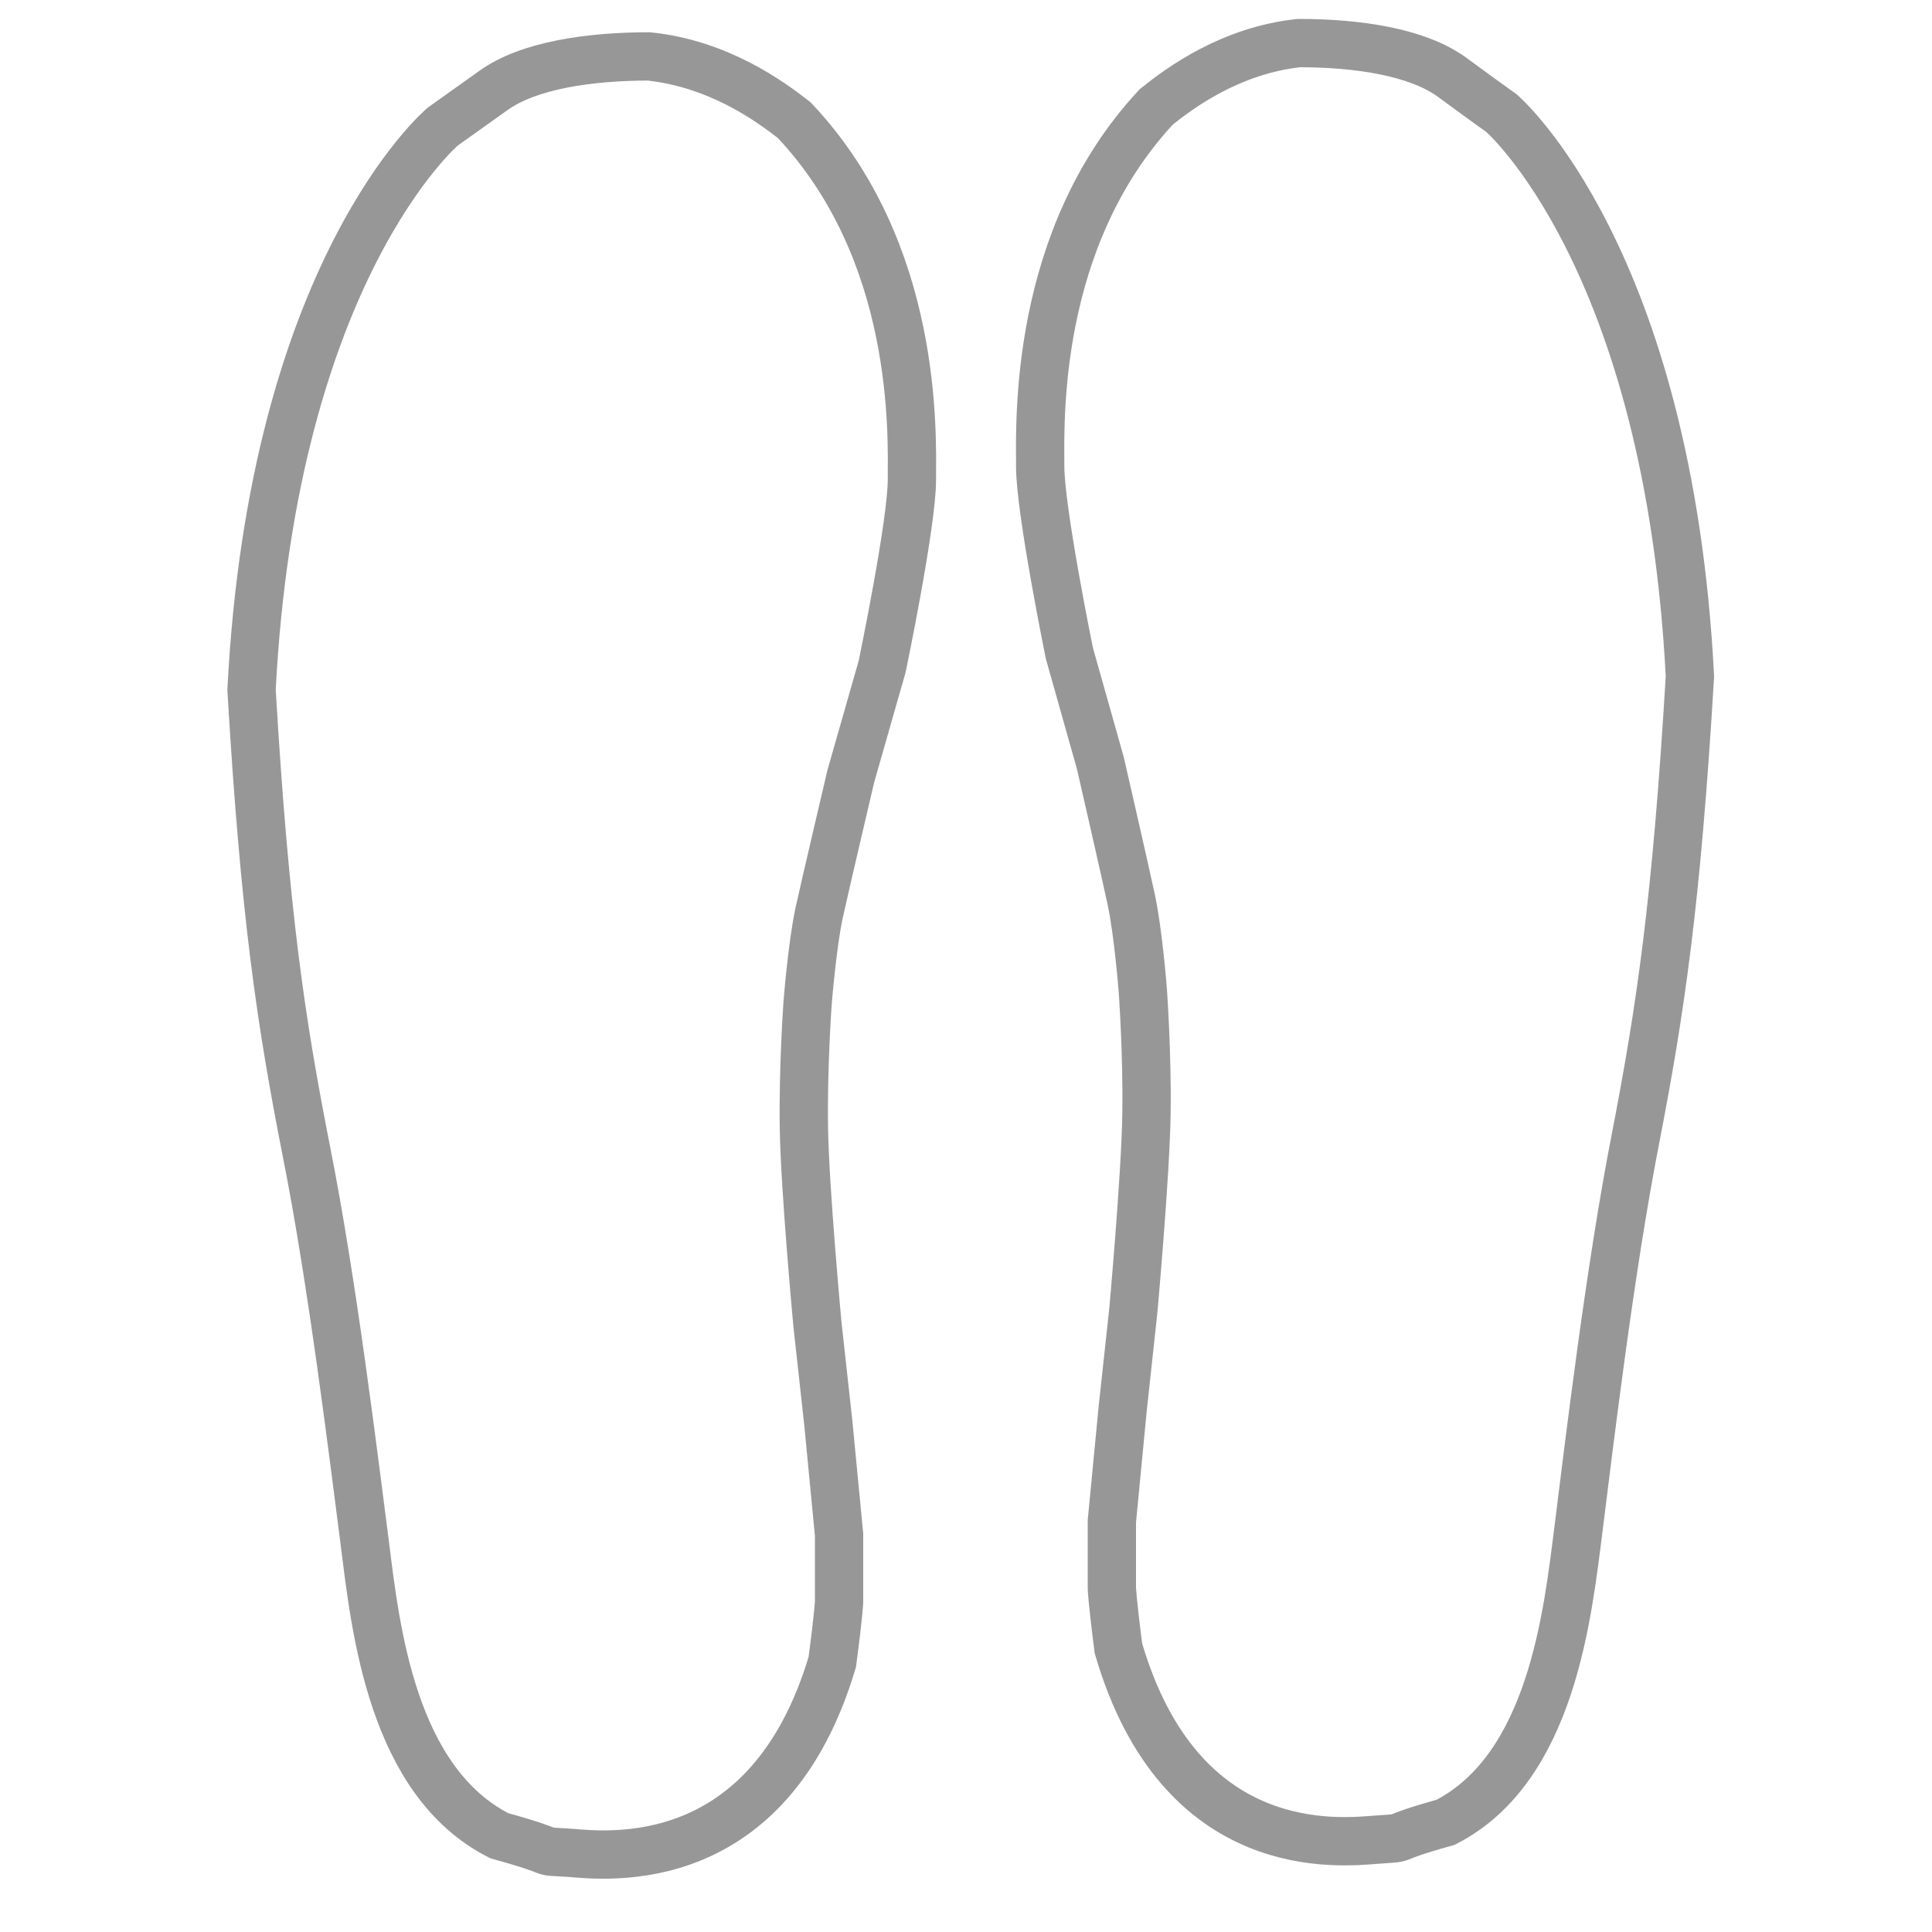
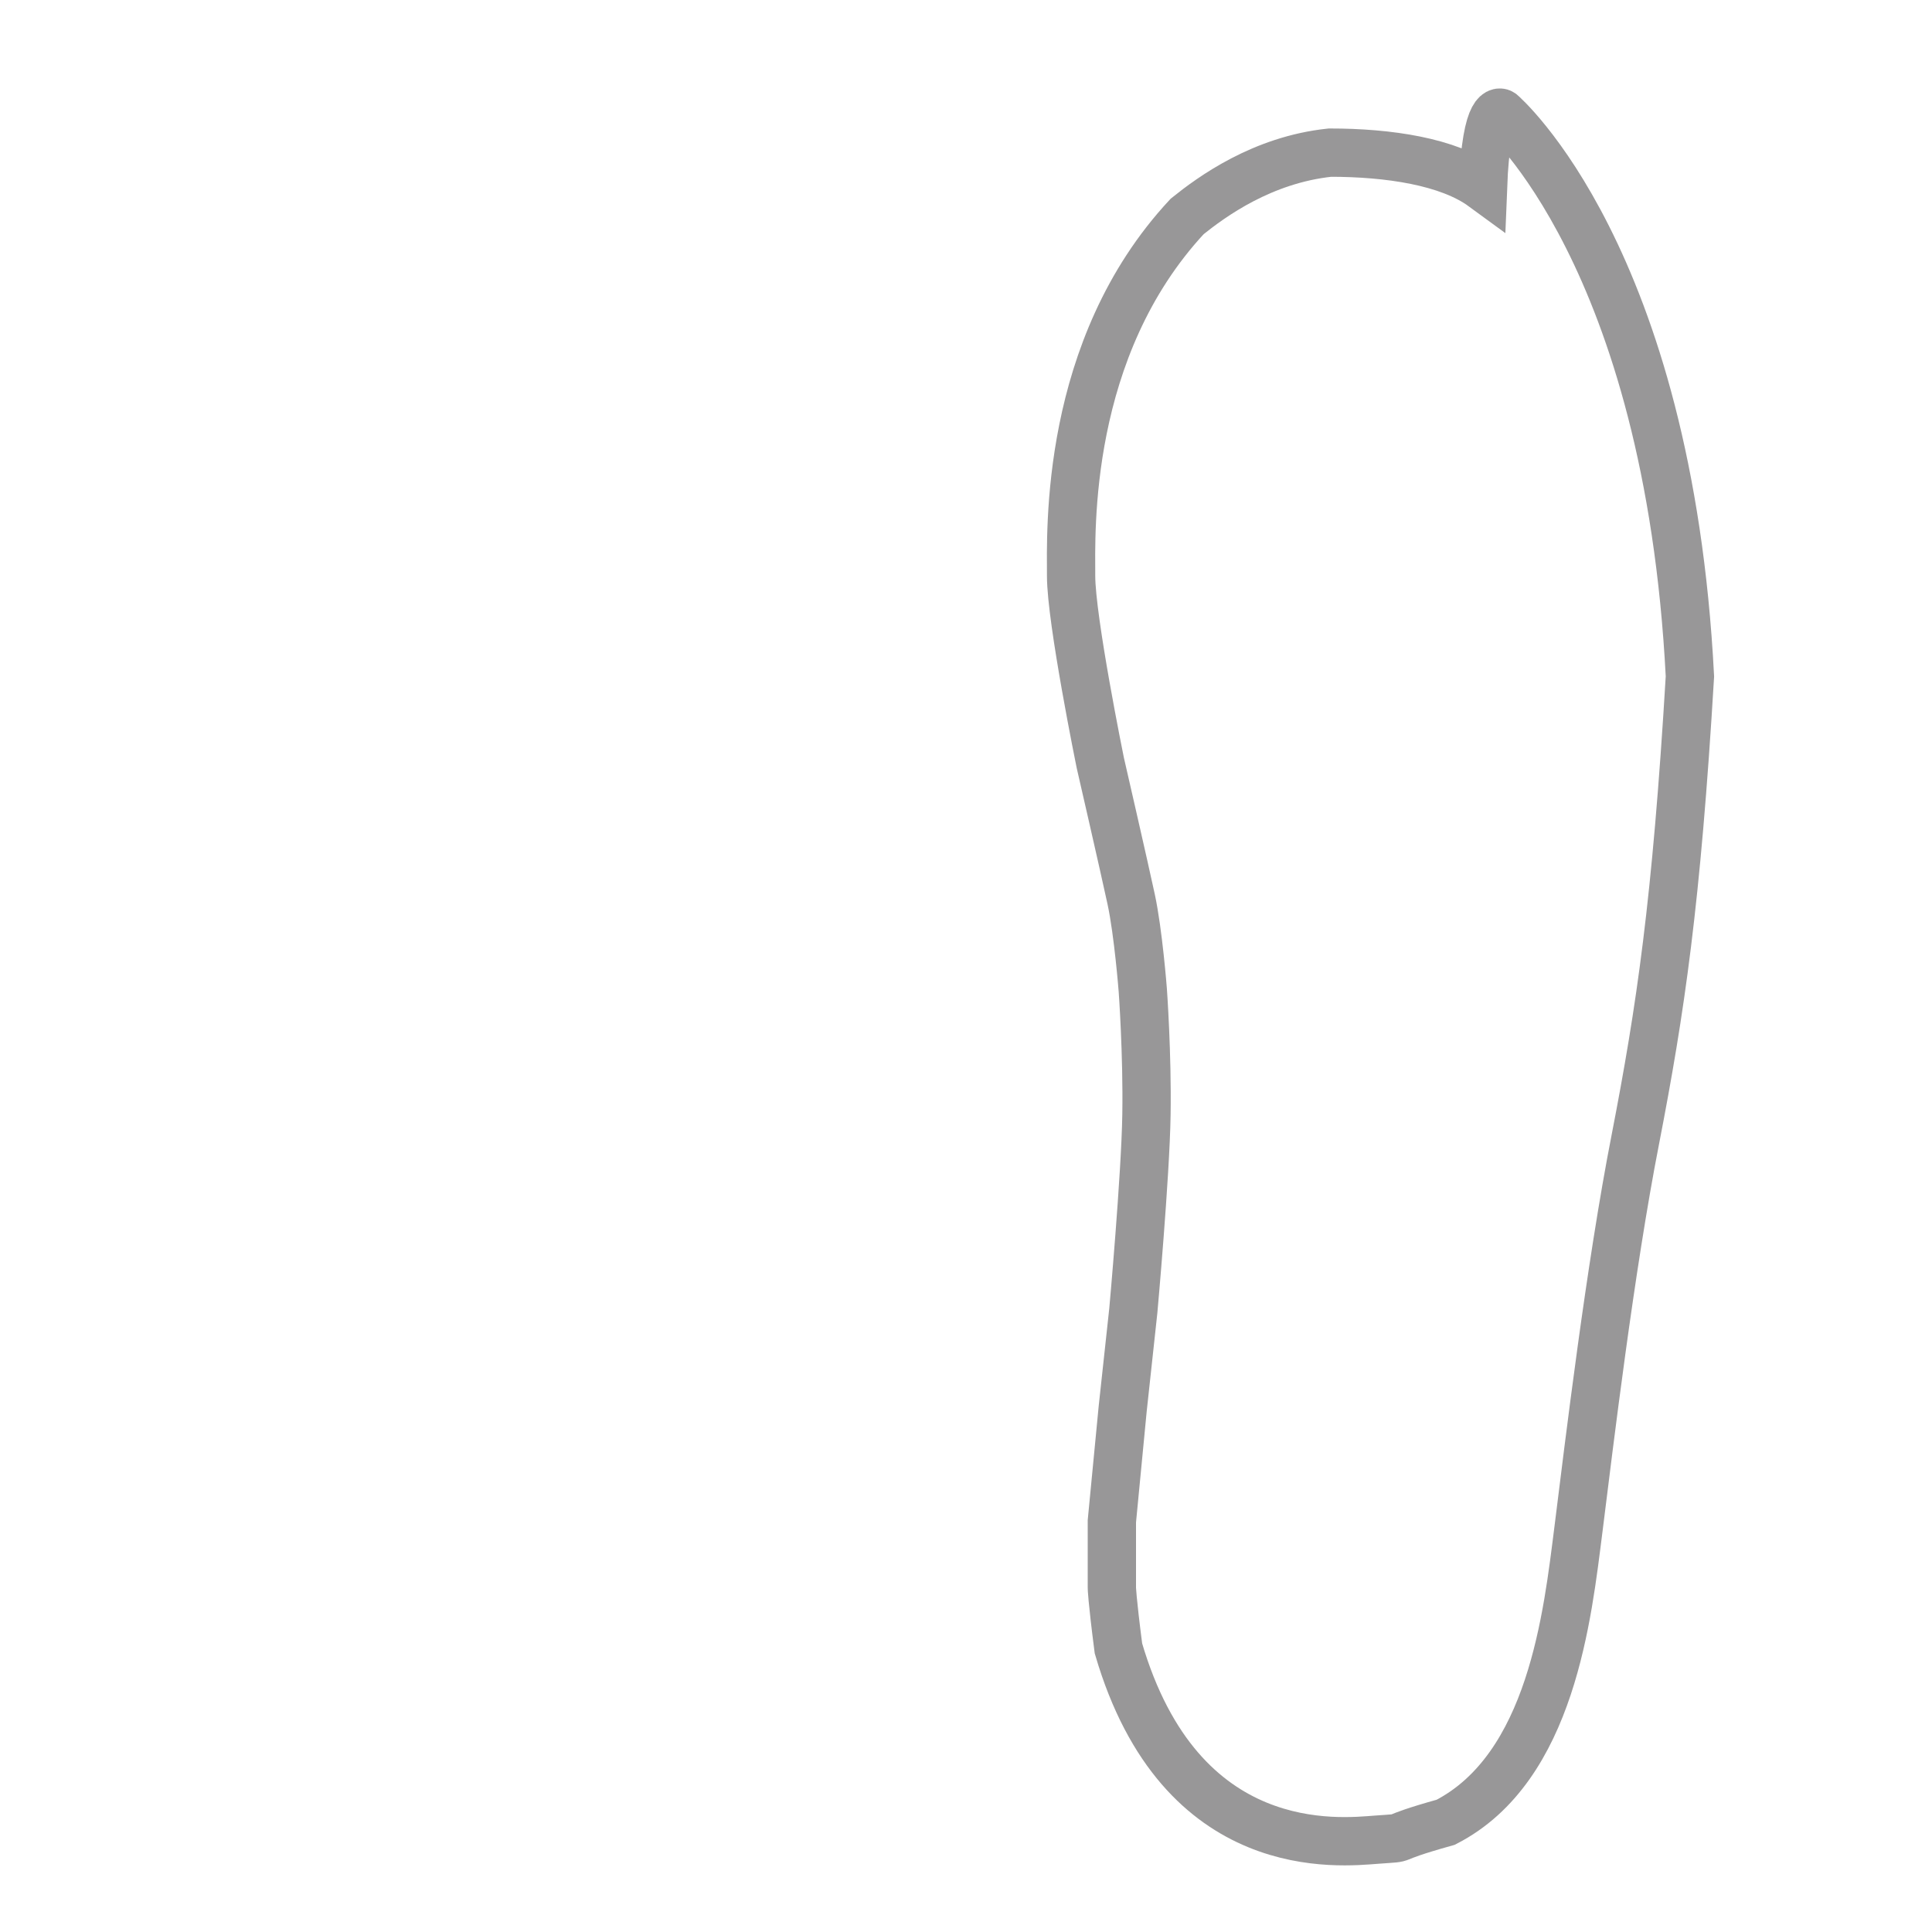
<svg xmlns="http://www.w3.org/2000/svg" version="1.1" id="Layer_1" x="0px" y="0px" width="10px" height="10px" viewBox="35 31 10 10" enable-background="new 35 31 10 10" xml:space="preserve">
-   <path fill="none" stroke="#989798" stroke-width="0.25" stroke-miterlimit="10" d="M37.292,31.655c0,0-0.879,0.739-0.99,2.916  c0.069,1.172,0.153,1.723,0.285,2.394c0.133,0.668,0.244,1.582,0.301,2.021c0.055,0.439,0.139,1.234,0.697,1.516  c0.349,0.096,0.167,0.076,0.363,0.088c0.195,0.016,1.032,0.113,1.36-0.988c0.035-0.266,0.035-0.314,0.035-0.314v-0.344l-0.056-0.582  l-0.056-0.508c0,0-0.065-0.697-0.07-1.014c-0.005-0.316,0.019-0.646,0.019-0.646s0.023-0.298,0.06-0.47  c0.038-0.172,0.164-0.707,0.164-0.707l0.162-0.567c0,0,0.154-0.739,0.154-0.967c0-0.229,0.037-1.177-0.609-1.861  c-0.13-0.102-0.396-0.293-0.753-0.33c-0.307,0-0.624,0.046-0.805,0.177C37.371,31.599,37.292,31.655,37.292,31.655z" />
-   <path fill="none" stroke="#989798" stroke-width="0.25" stroke-miterlimit="10" d="M42.771,31.585c0,0,0.864,0.74,0.976,2.916  c-0.07,1.172-0.152,1.723-0.282,2.394c-0.131,0.668-0.24,1.582-0.295,2.021c-0.056,0.439-0.138,1.234-0.687,1.516  c-0.344,0.096-0.165,0.076-0.356,0.09s-1.016,0.111-1.338-0.99c-0.034-0.264-0.034-0.314-0.034-0.314v-0.344l0.056-0.582  l0.055-0.508c0,0,0.063-0.697,0.068-1.014c0.005-0.315-0.019-0.645-0.019-0.645s-0.023-0.298-0.06-0.47  c-0.037-0.172-0.16-0.707-0.16-0.707l-0.16-0.567c0,0-0.151-0.739-0.151-0.967c0-0.229-0.036-1.177,0.601-1.861  c0.127-0.102,0.388-0.293,0.739-0.33c0.303,0,0.613,0.046,0.792,0.177C42.693,31.53,42.771,31.585,42.771,31.585z" />
+   <path fill="none" stroke="#989798" stroke-width="0.25" stroke-miterlimit="10" d="M42.771,31.585c0,0,0.864,0.74,0.976,2.916  c-0.07,1.172-0.152,1.723-0.282,2.394c-0.131,0.668-0.24,1.582-0.295,2.021c-0.056,0.439-0.138,1.234-0.687,1.516  c-0.344,0.096-0.165,0.076-0.356,0.09s-1.016,0.111-1.338-0.99c-0.034-0.264-0.034-0.314-0.034-0.314v-0.344l0.056-0.582  l0.055-0.508c0,0,0.063-0.697,0.068-1.014c0.005-0.315-0.019-0.645-0.019-0.645s-0.023-0.298-0.06-0.47  c-0.037-0.172-0.16-0.707-0.16-0.707c0,0-0.151-0.739-0.151-0.967c0-0.229-0.036-1.177,0.601-1.861  c0.127-0.102,0.388-0.293,0.739-0.33c0.303,0,0.613,0.046,0.792,0.177C42.693,31.53,42.771,31.585,42.771,31.585z" />
</svg>